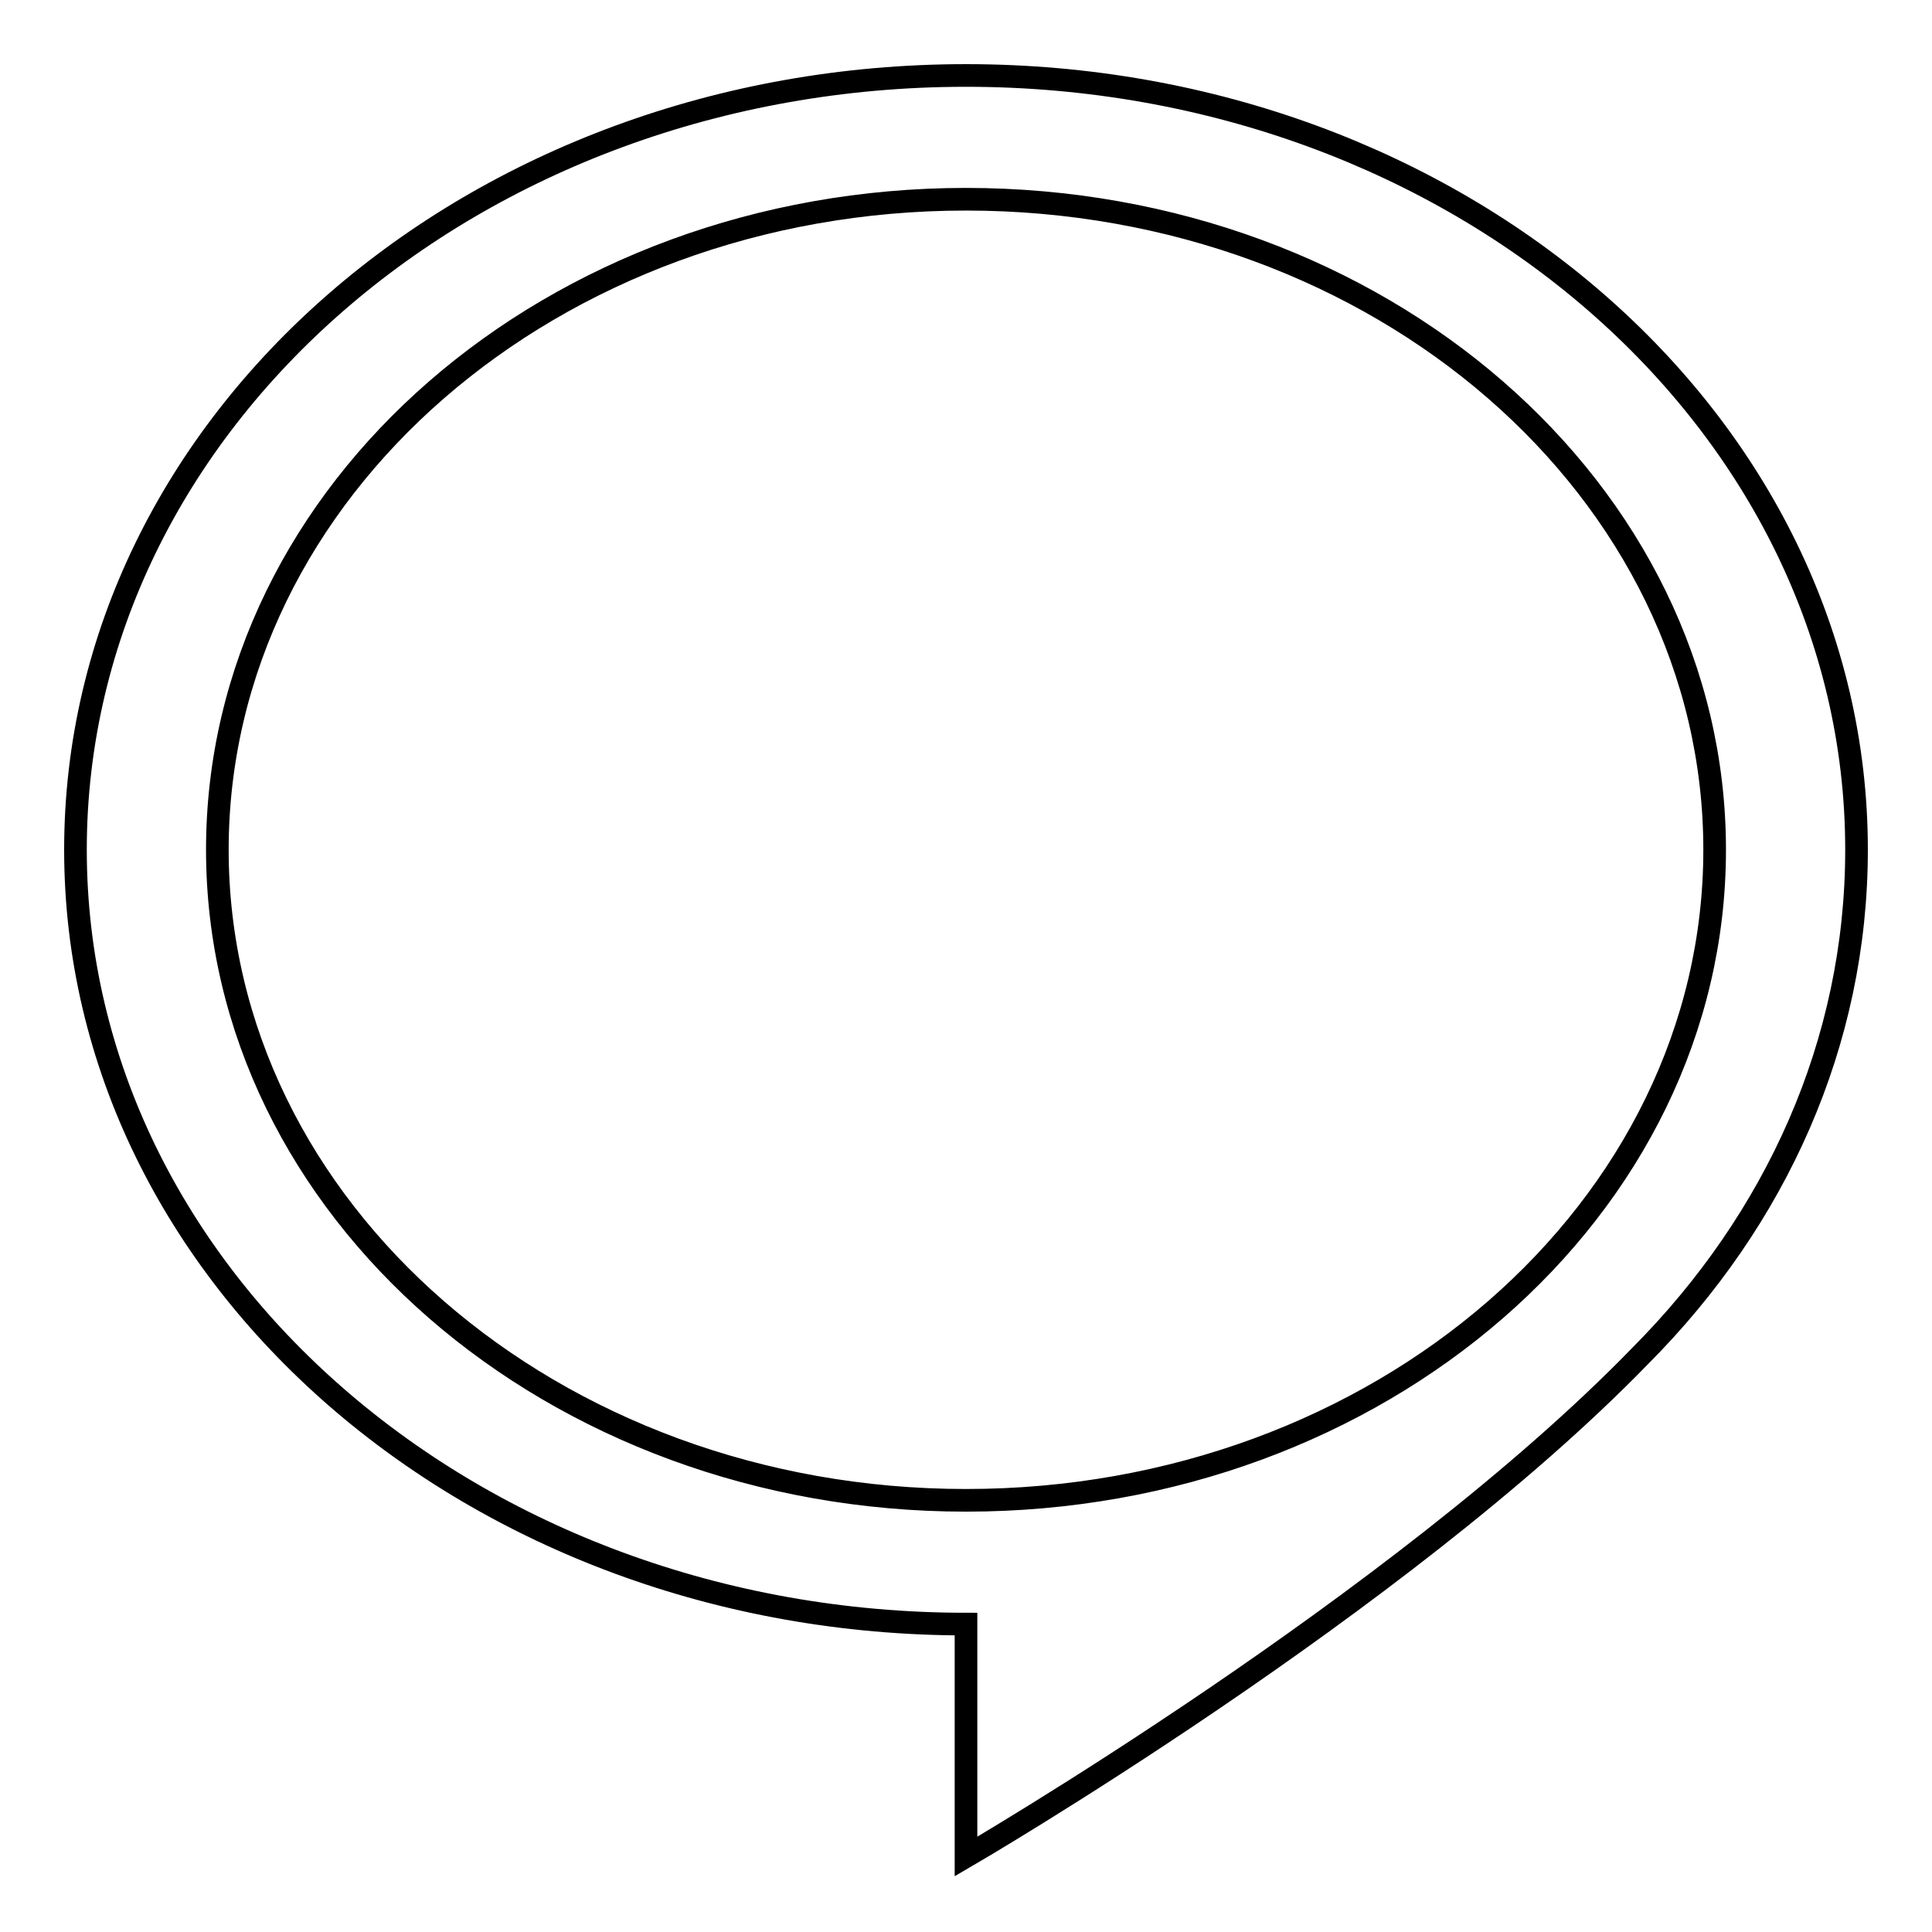
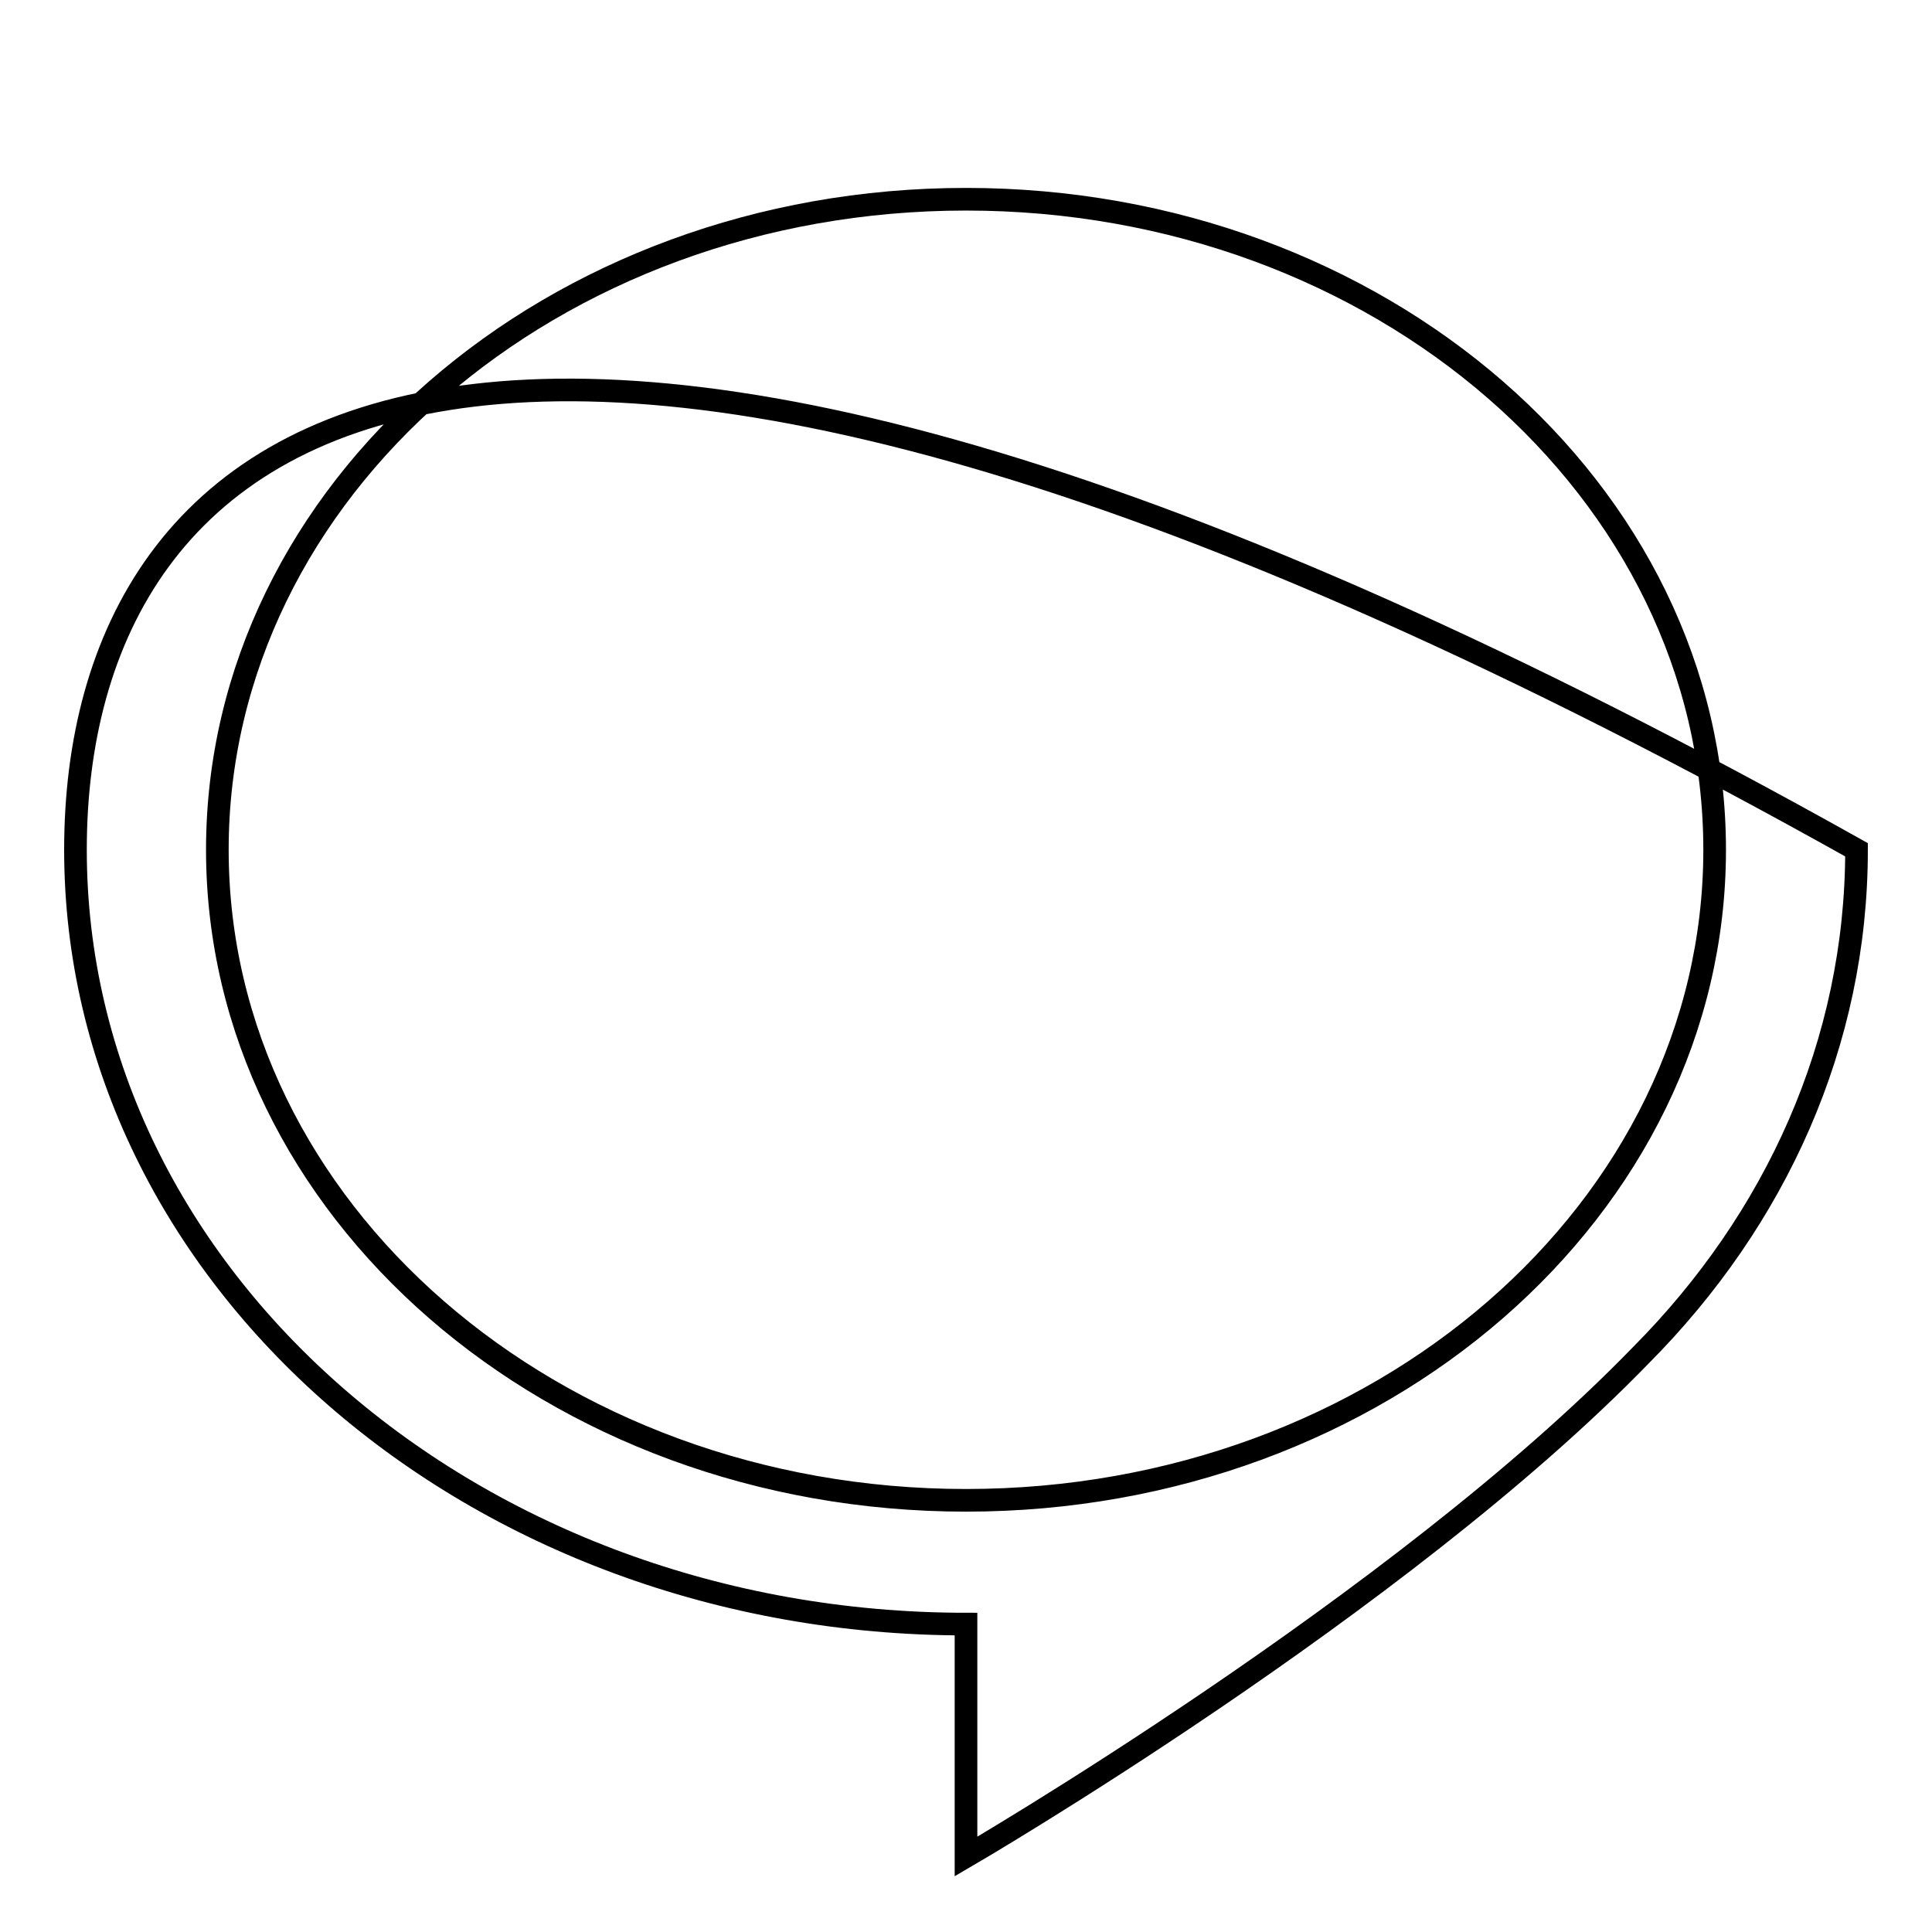
<svg xmlns="http://www.w3.org/2000/svg" version="1.1" x="0px" y="0px" viewBox="0 0 256 256" enable-background="new 0 0 256 256" xml:space="preserve">
  <g>
    <g>
-       <path stroke-width="3" fill-opacity="0" stroke="#000000" d="M246,112.6C246,55.9,193.2,10,128,10C62.8,10,10,55.9,10,112.6c0,56.6,52.8,102.6,118,102.6V246c0,0,57.4-33.4,89.4-66.4C235.3,161.6,246,138.2,246,112.6L246,112.6z M128,198.8c-54.8,0-99.2-38.6-99.2-86.2c0-47.6,44.4-86.2,99.2-86.2c54.8,0,99.2,38.6,99.2,86.2C227.2,160.2,182.8,198.8,128,198.8L128,198.8z" />
+       <path stroke-width="3" fill-opacity="0" stroke="#000000" d="M246,112.6C62.8,10,10,55.9,10,112.6c0,56.6,52.8,102.6,118,102.6V246c0,0,57.4-33.4,89.4-66.4C235.3,161.6,246,138.2,246,112.6L246,112.6z M128,198.8c-54.8,0-99.2-38.6-99.2-86.2c0-47.6,44.4-86.2,99.2-86.2c54.8,0,99.2,38.6,99.2,86.2C227.2,160.2,182.8,198.8,128,198.8L128,198.8z" />
    </g>
  </g>
</svg>